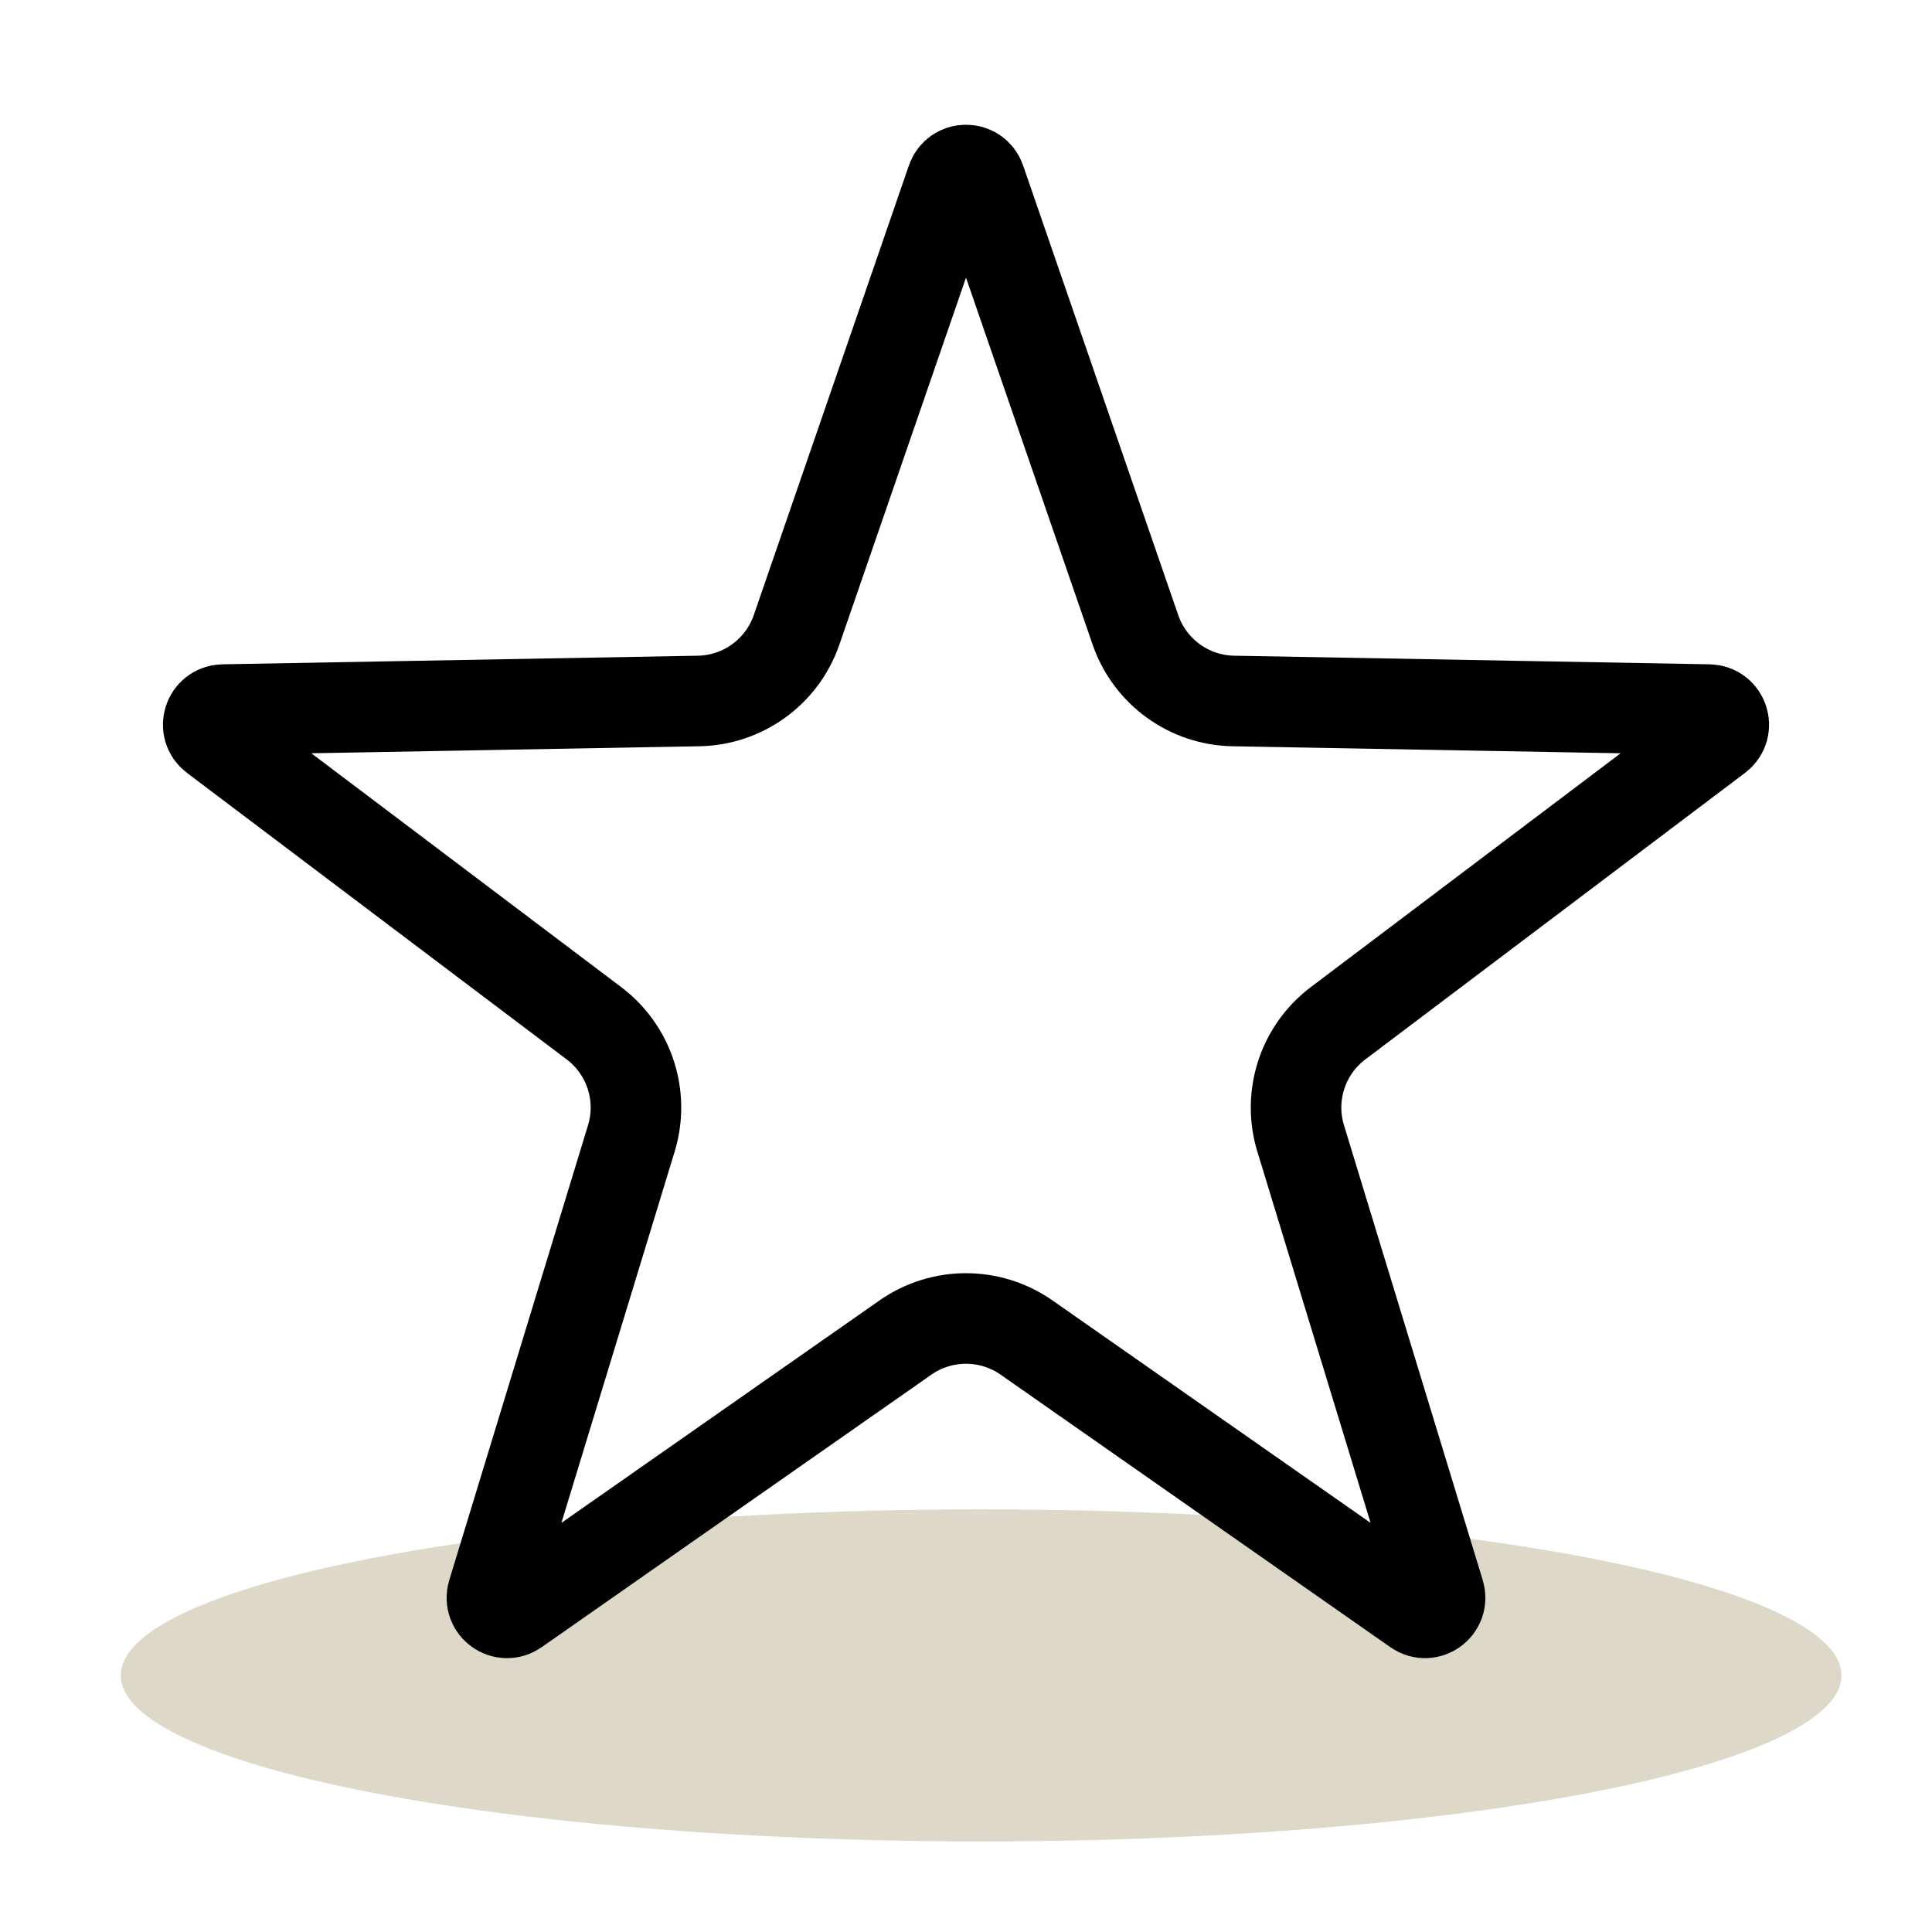
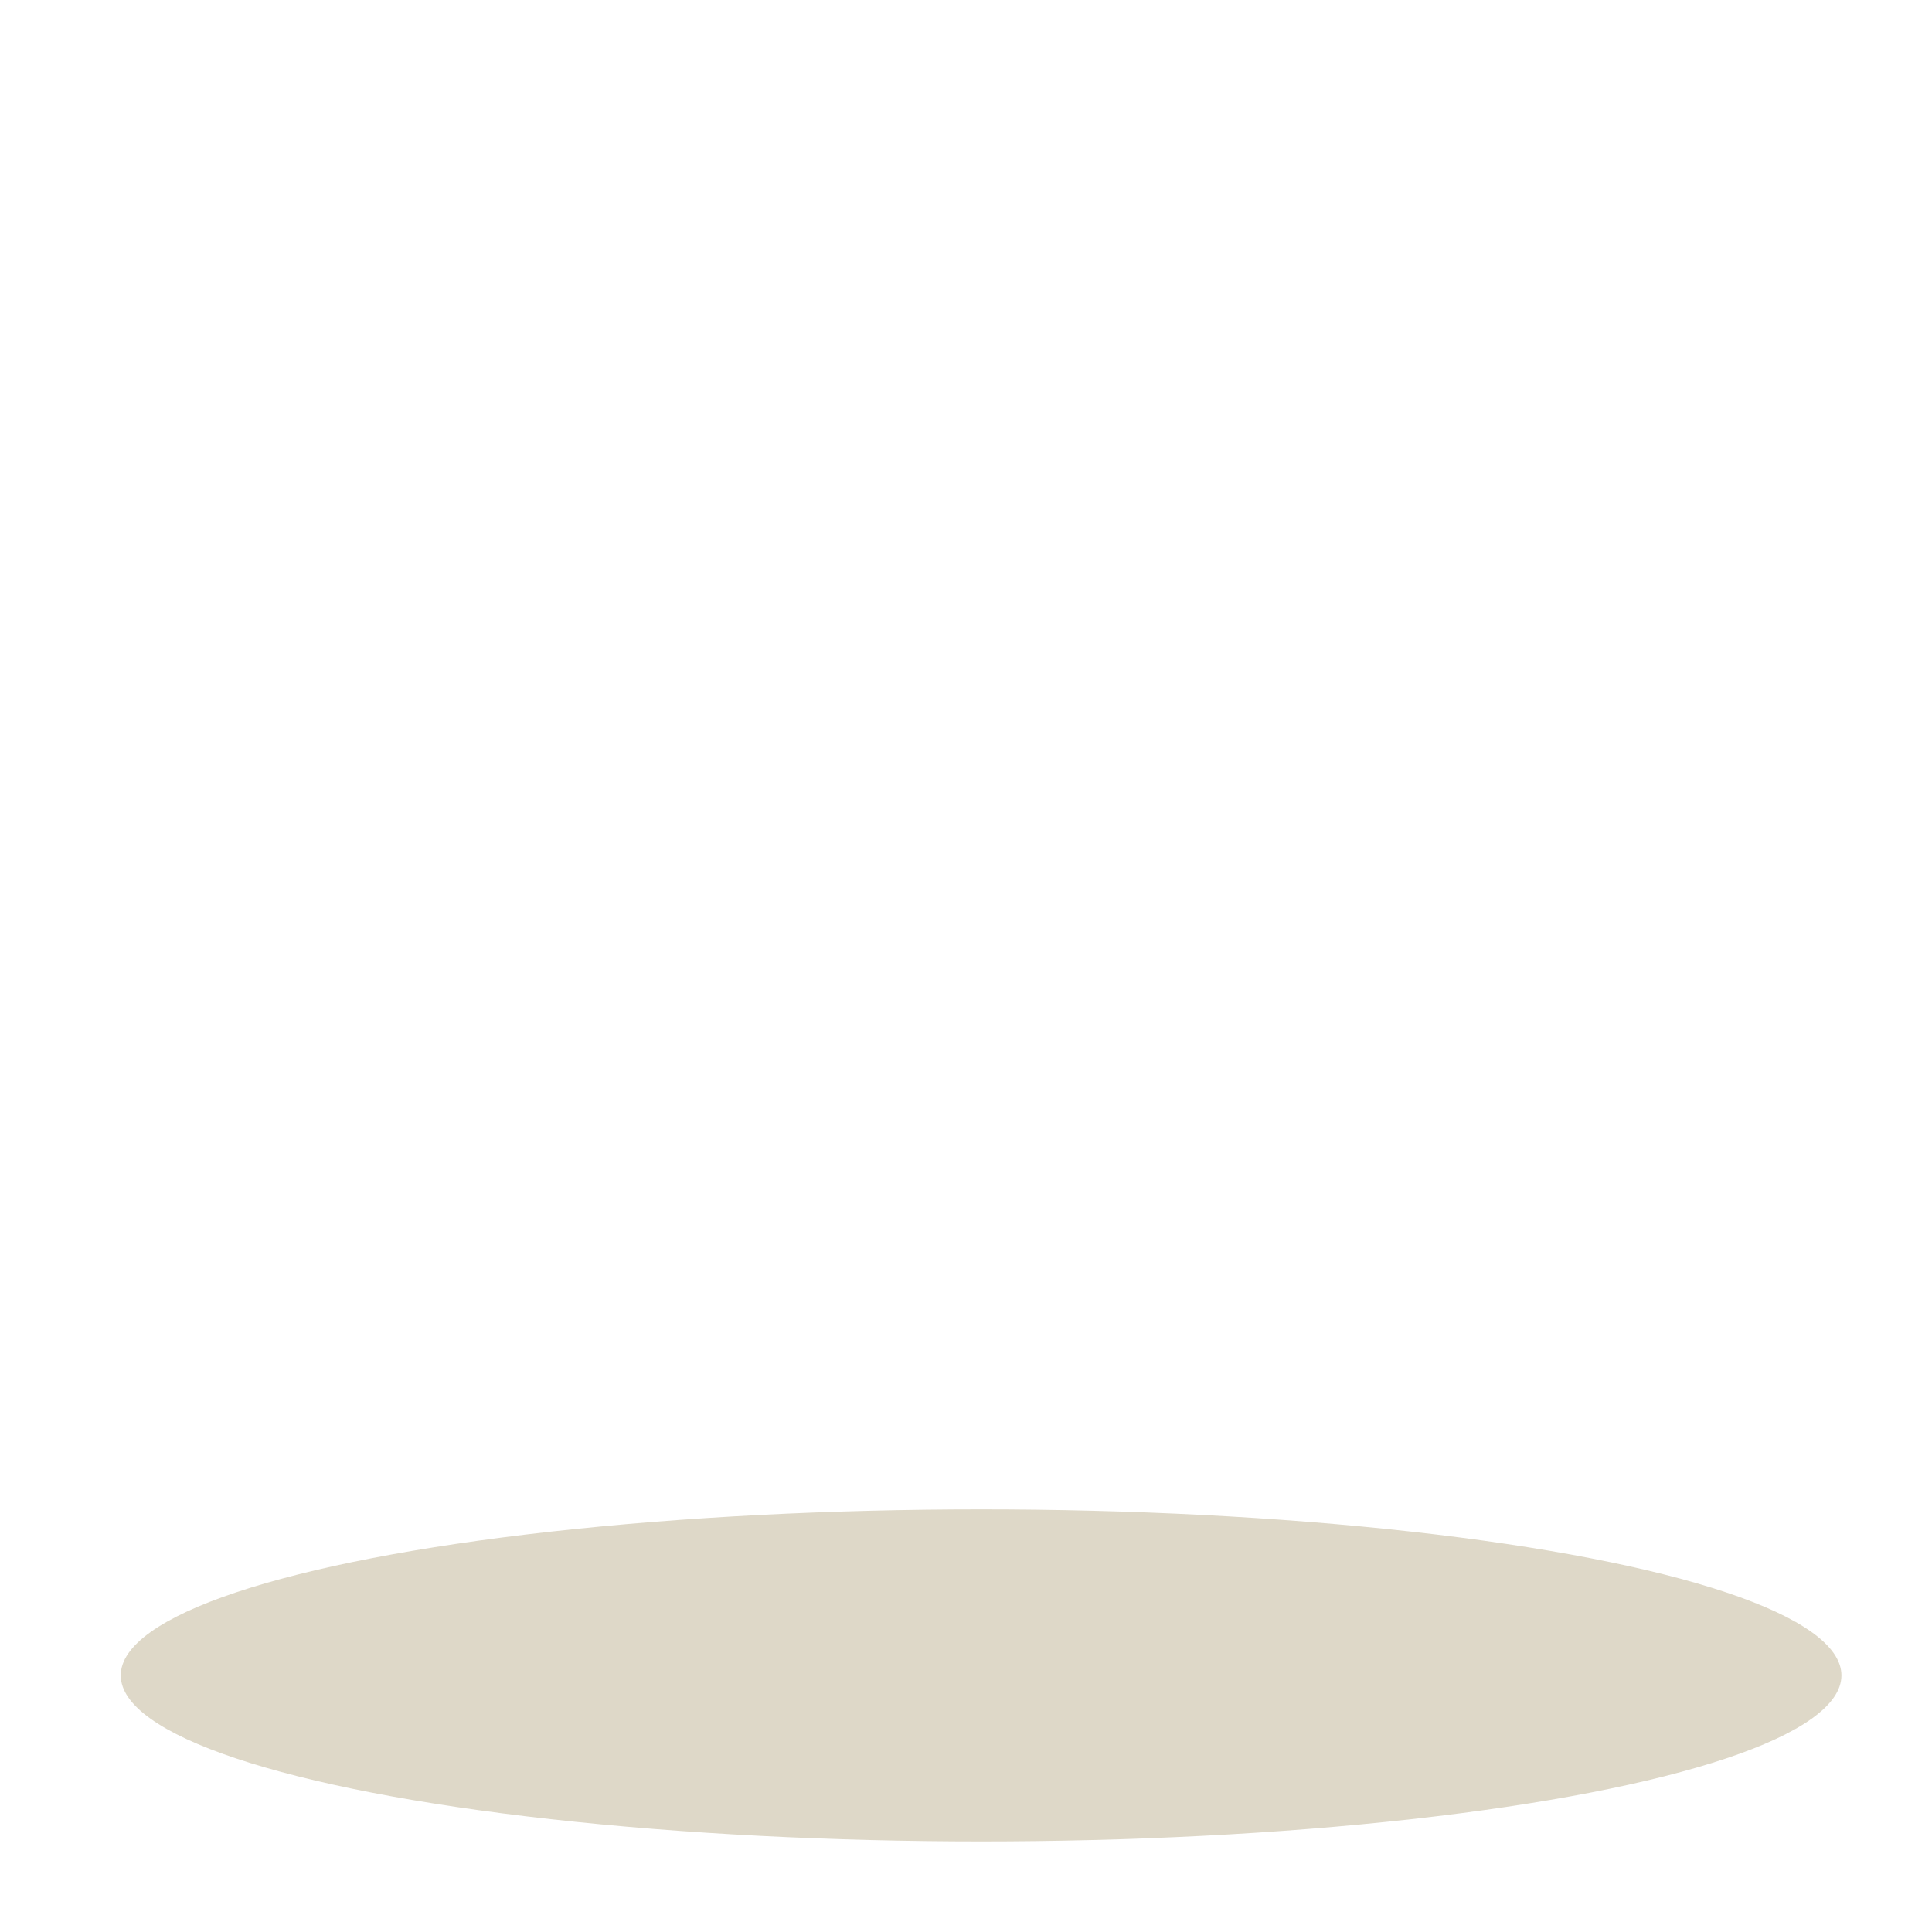
<svg xmlns="http://www.w3.org/2000/svg" fill="none" viewBox="0 0 64 64" height="64" width="64">
  <ellipse fill="#DED8C8" ry="5.5" rx="28.5" cy="55.5" cx="32.5" />
-   <path stroke-linejoin="round" stroke-width="3" stroke="black" d="M31.527 5.969C31.682 5.52 32.318 5.52 32.473 5.969L37.612 20.864C38.091 22.253 39.388 23.195 40.857 23.221L56.611 23.506C57.086 23.515 57.283 24.119 56.903 24.405L44.326 33.896C43.152 34.781 42.657 36.305 43.086 37.711L47.683 52.782C47.822 53.236 47.308 53.61 46.918 53.337L34.006 44.308C32.801 43.466 31.199 43.466 29.994 44.308L17.082 53.337C16.692 53.61 16.178 53.236 16.317 52.782L20.914 37.711C21.343 36.305 20.848 34.781 19.674 33.896L7.097 24.405C6.717 24.119 6.914 23.515 7.389 23.506L23.143 23.221C24.612 23.195 25.909 22.253 26.388 20.864L31.527 5.969Z" />
</svg>